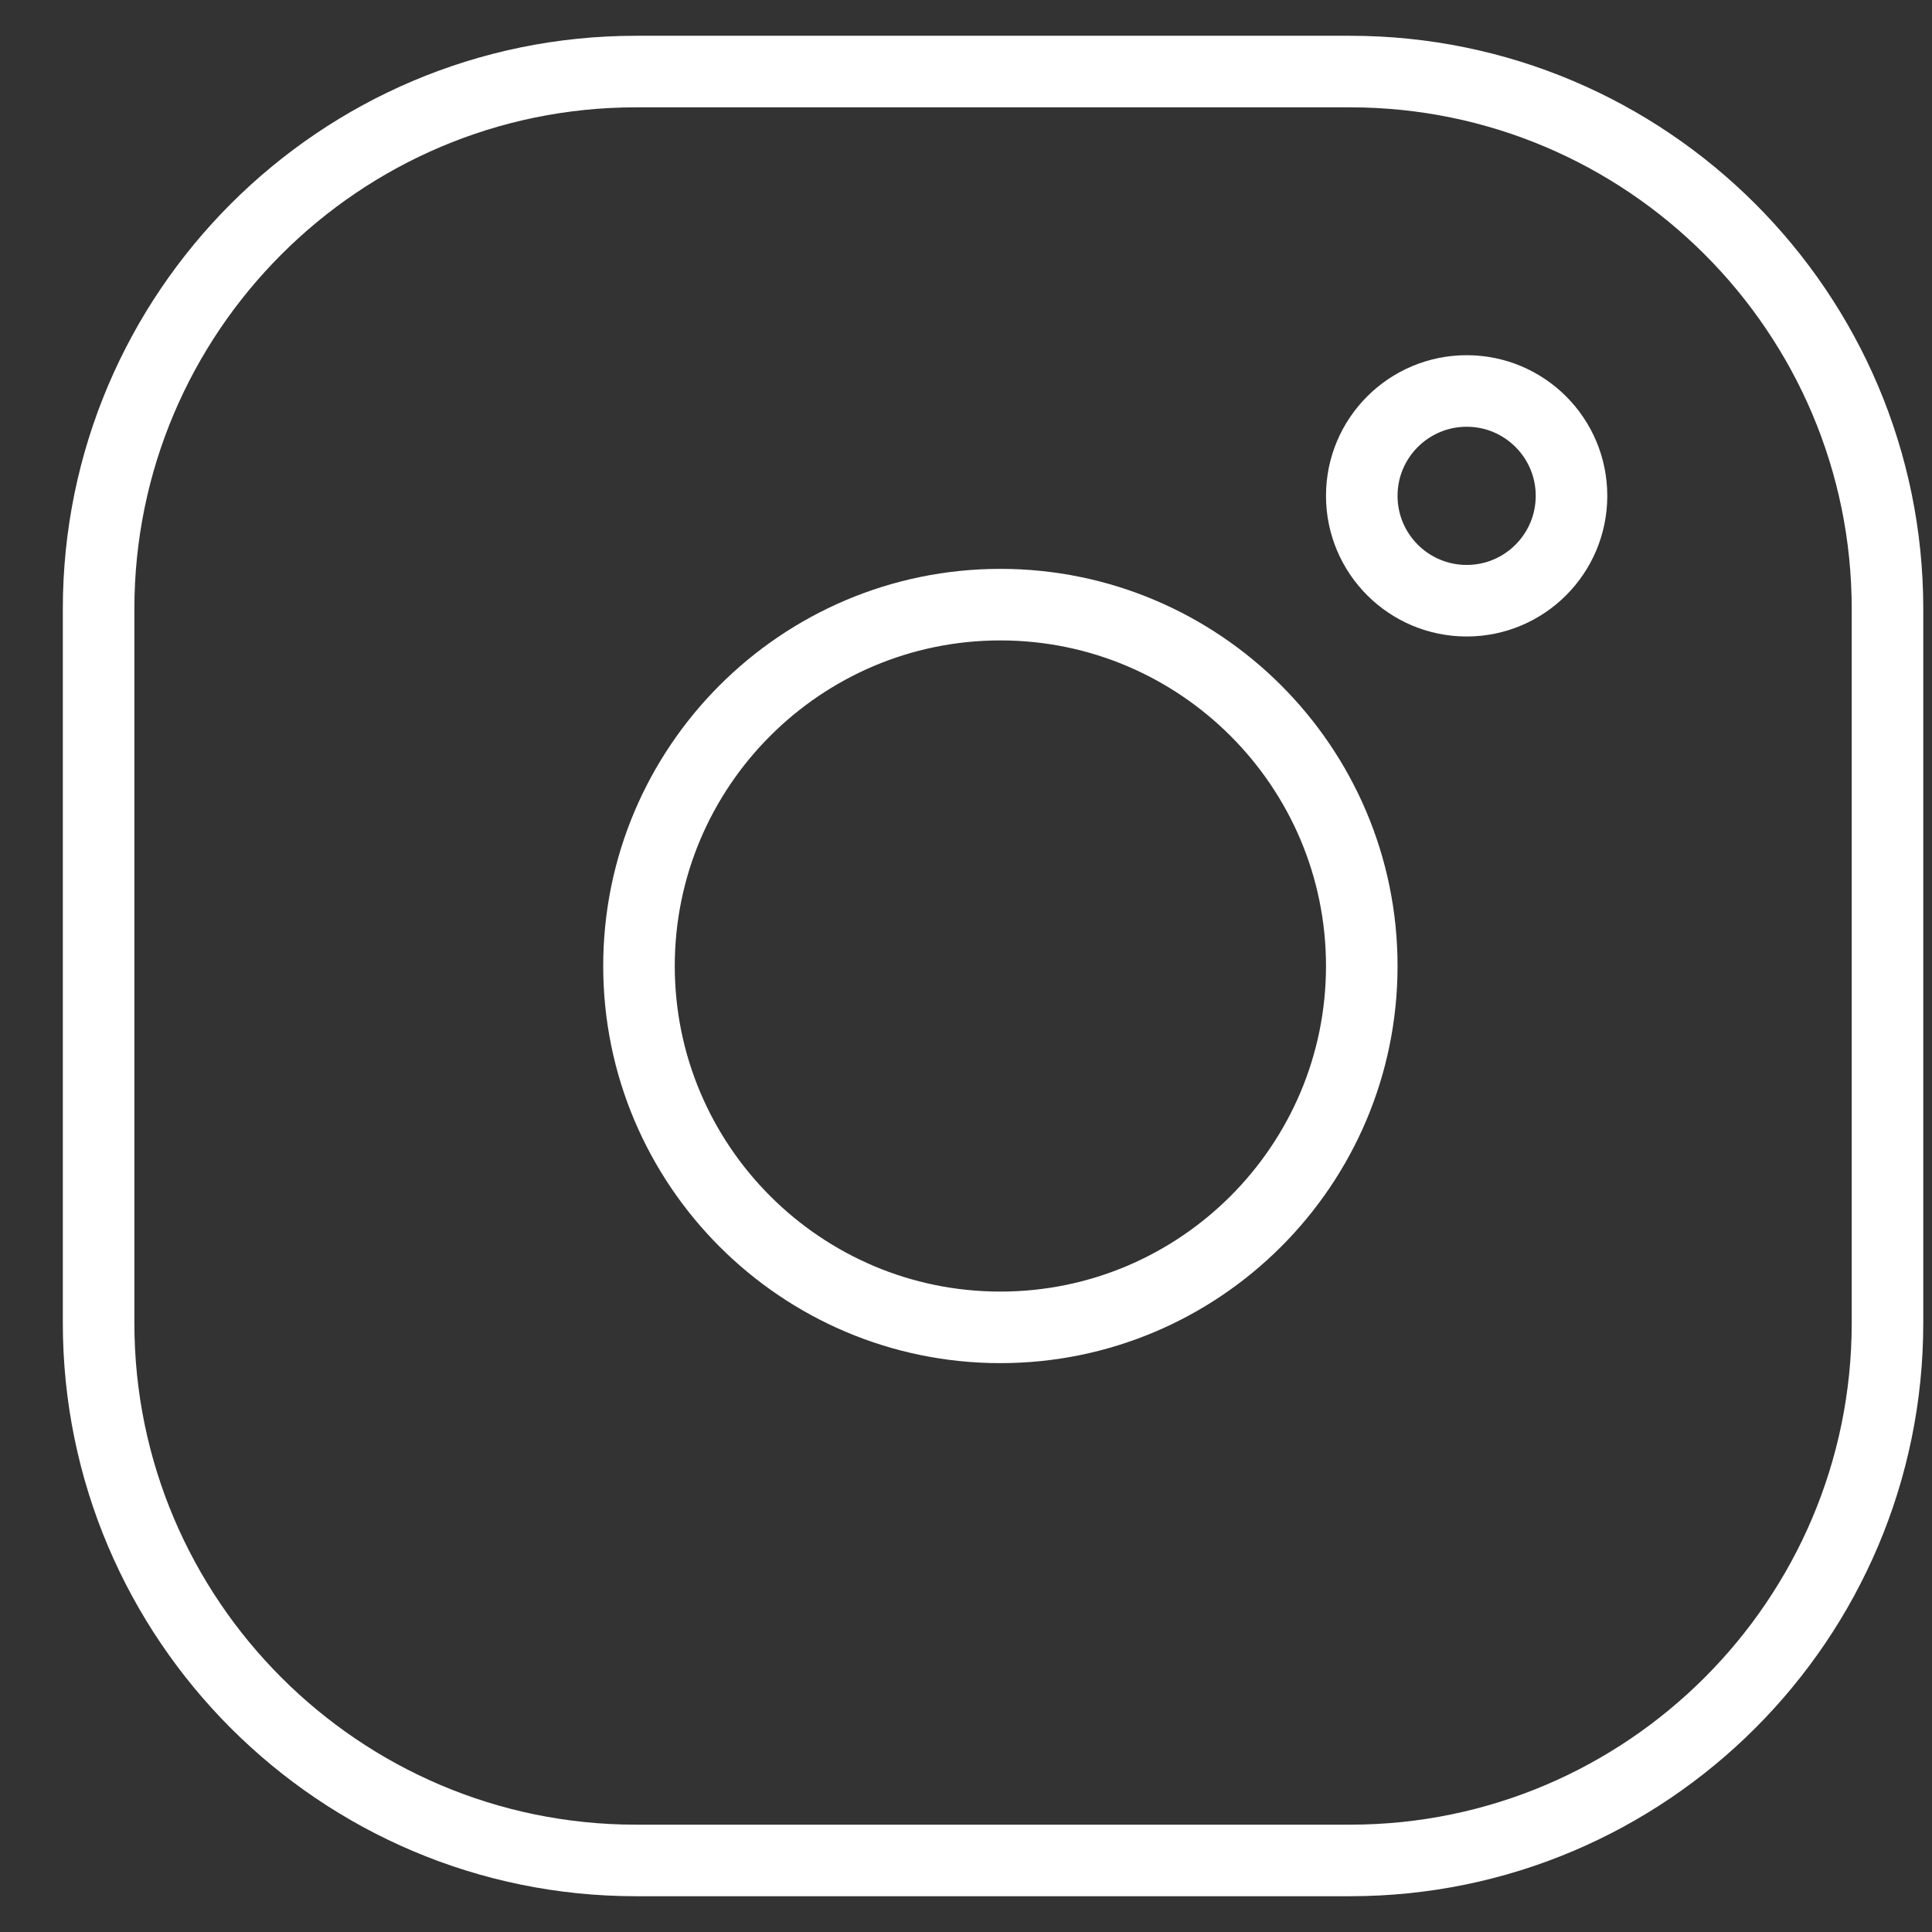
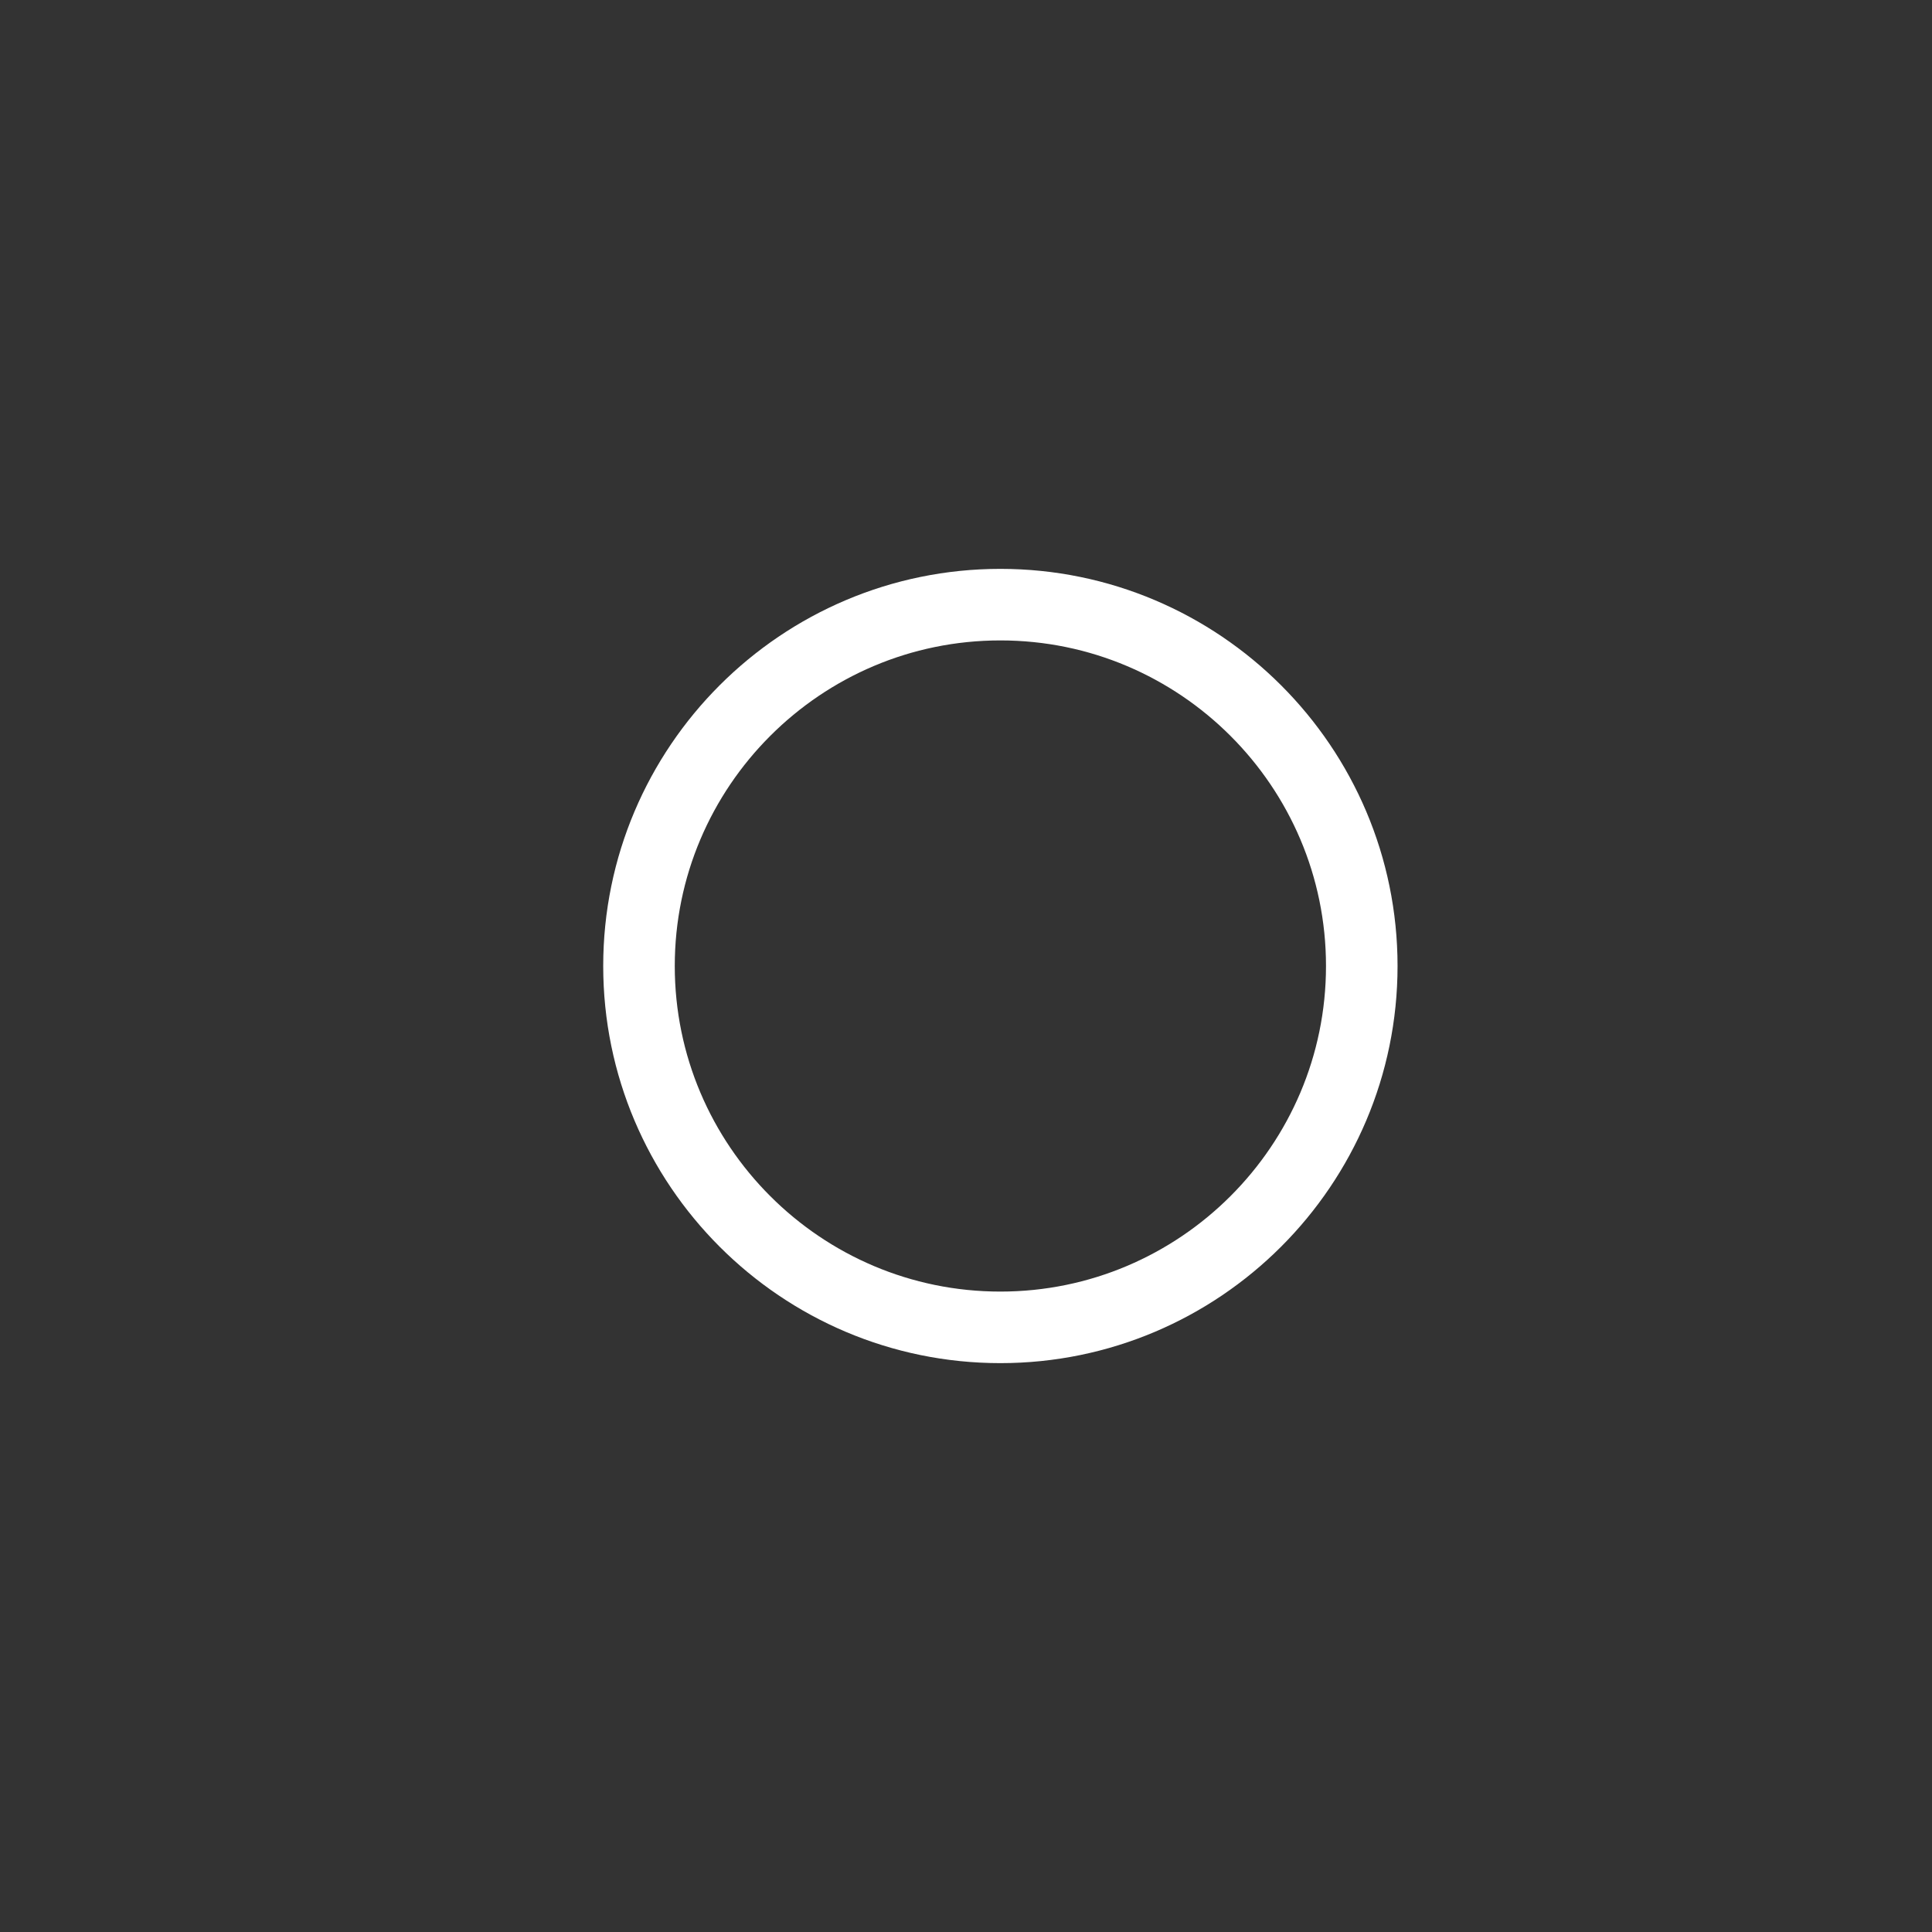
<svg xmlns="http://www.w3.org/2000/svg" width="27" height="27" viewBox="0 0 27 27" fill="none">
  <rect x="0" y="0" width="27" height="27" fill="#333333" stroke="none" />
-   <path d="M20.497 5.464C19.688 5.464 19.031 6.12 19.031 6.929C19.031 7.739 19.688 8.395 20.497 8.395C21.306 8.395 21.962 7.739 21.962 6.929C21.962 6.12 21.306 5.464 20.497 5.464Z" stroke="white" stroke-miterlimit="10" />
  <path d="M13.98 18.55C11.195 18.55 8.93 16.285 8.93 13.5C8.93 10.715 11.195 8.45 13.98 8.45C16.765 8.45 19.031 10.715 19.031 13.5C19.031 16.285 16.765 18.55 13.98 18.55Z" stroke="white" stroke-miterlimit="10" />
-   <path d="M18.868 26H8.887C4.746 26 1.378 22.631 1.378 18.491V8.509C1.378 4.368 4.746 1 8.887 1H18.868C23.009 1 26.378 4.368 26.378 8.509V18.491C26.378 22.631 23.009 26 18.868 26Z" stroke="white" stroke-miterlimit="10" />
</svg>